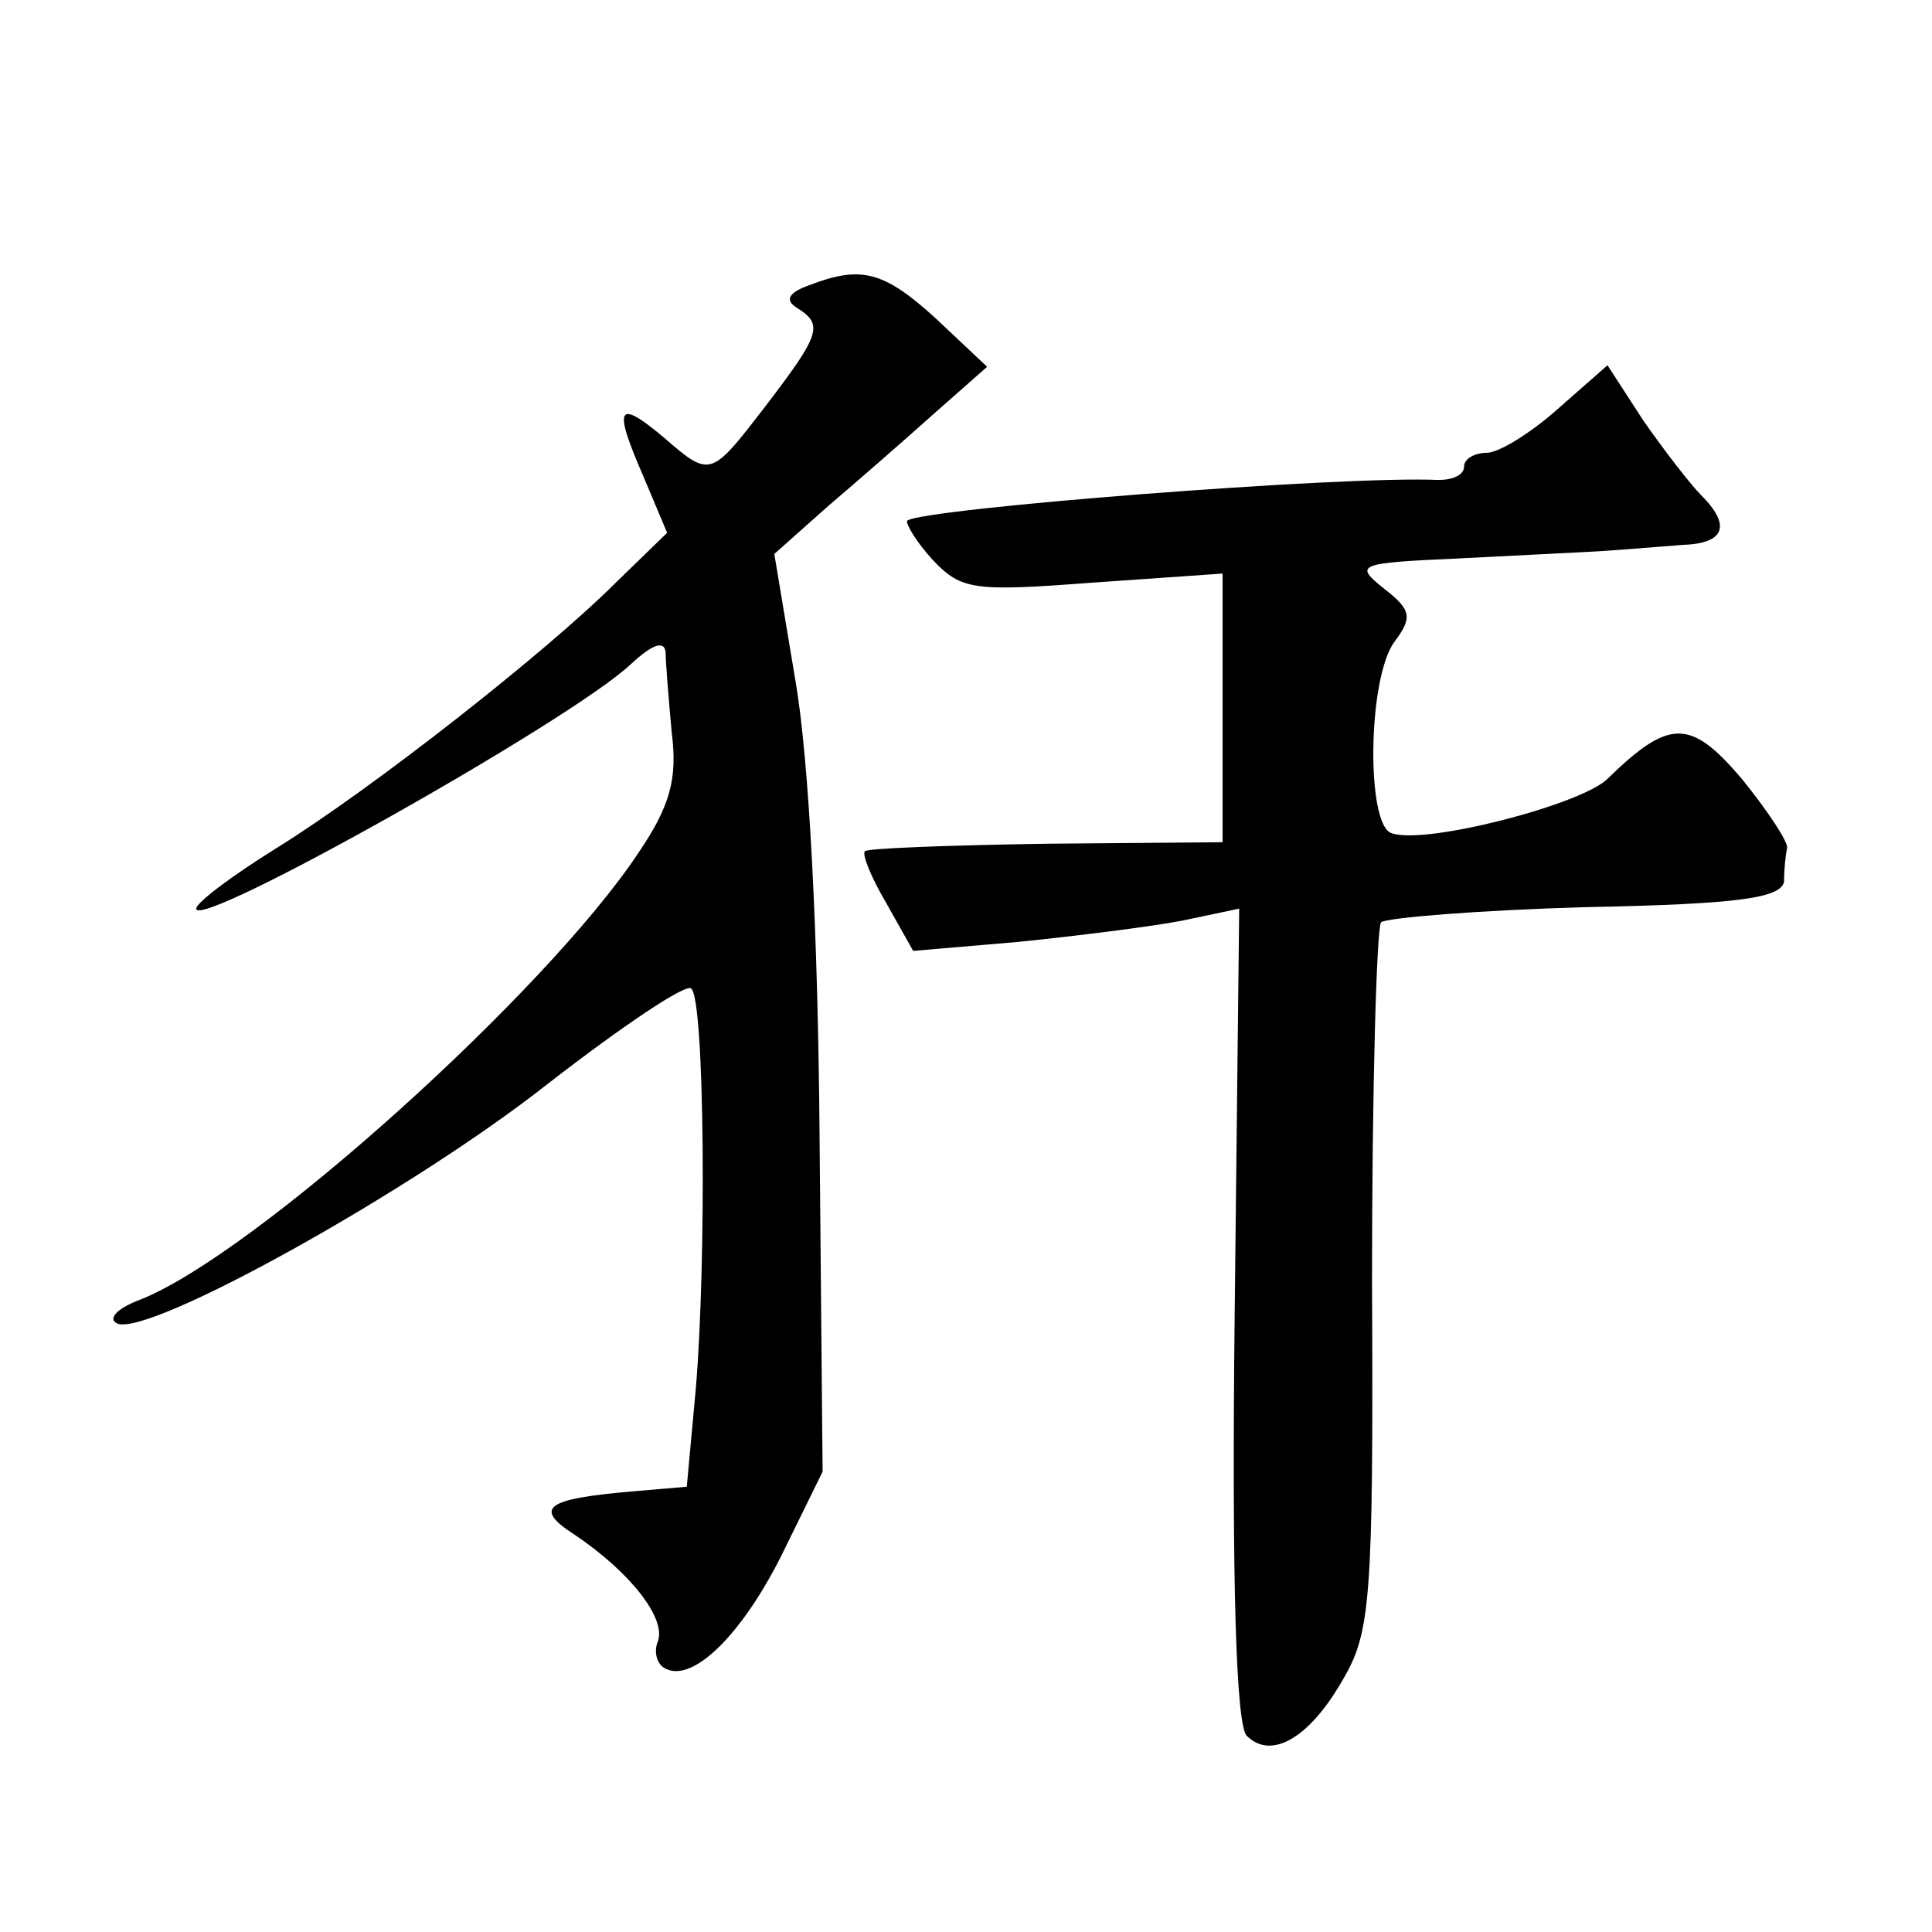
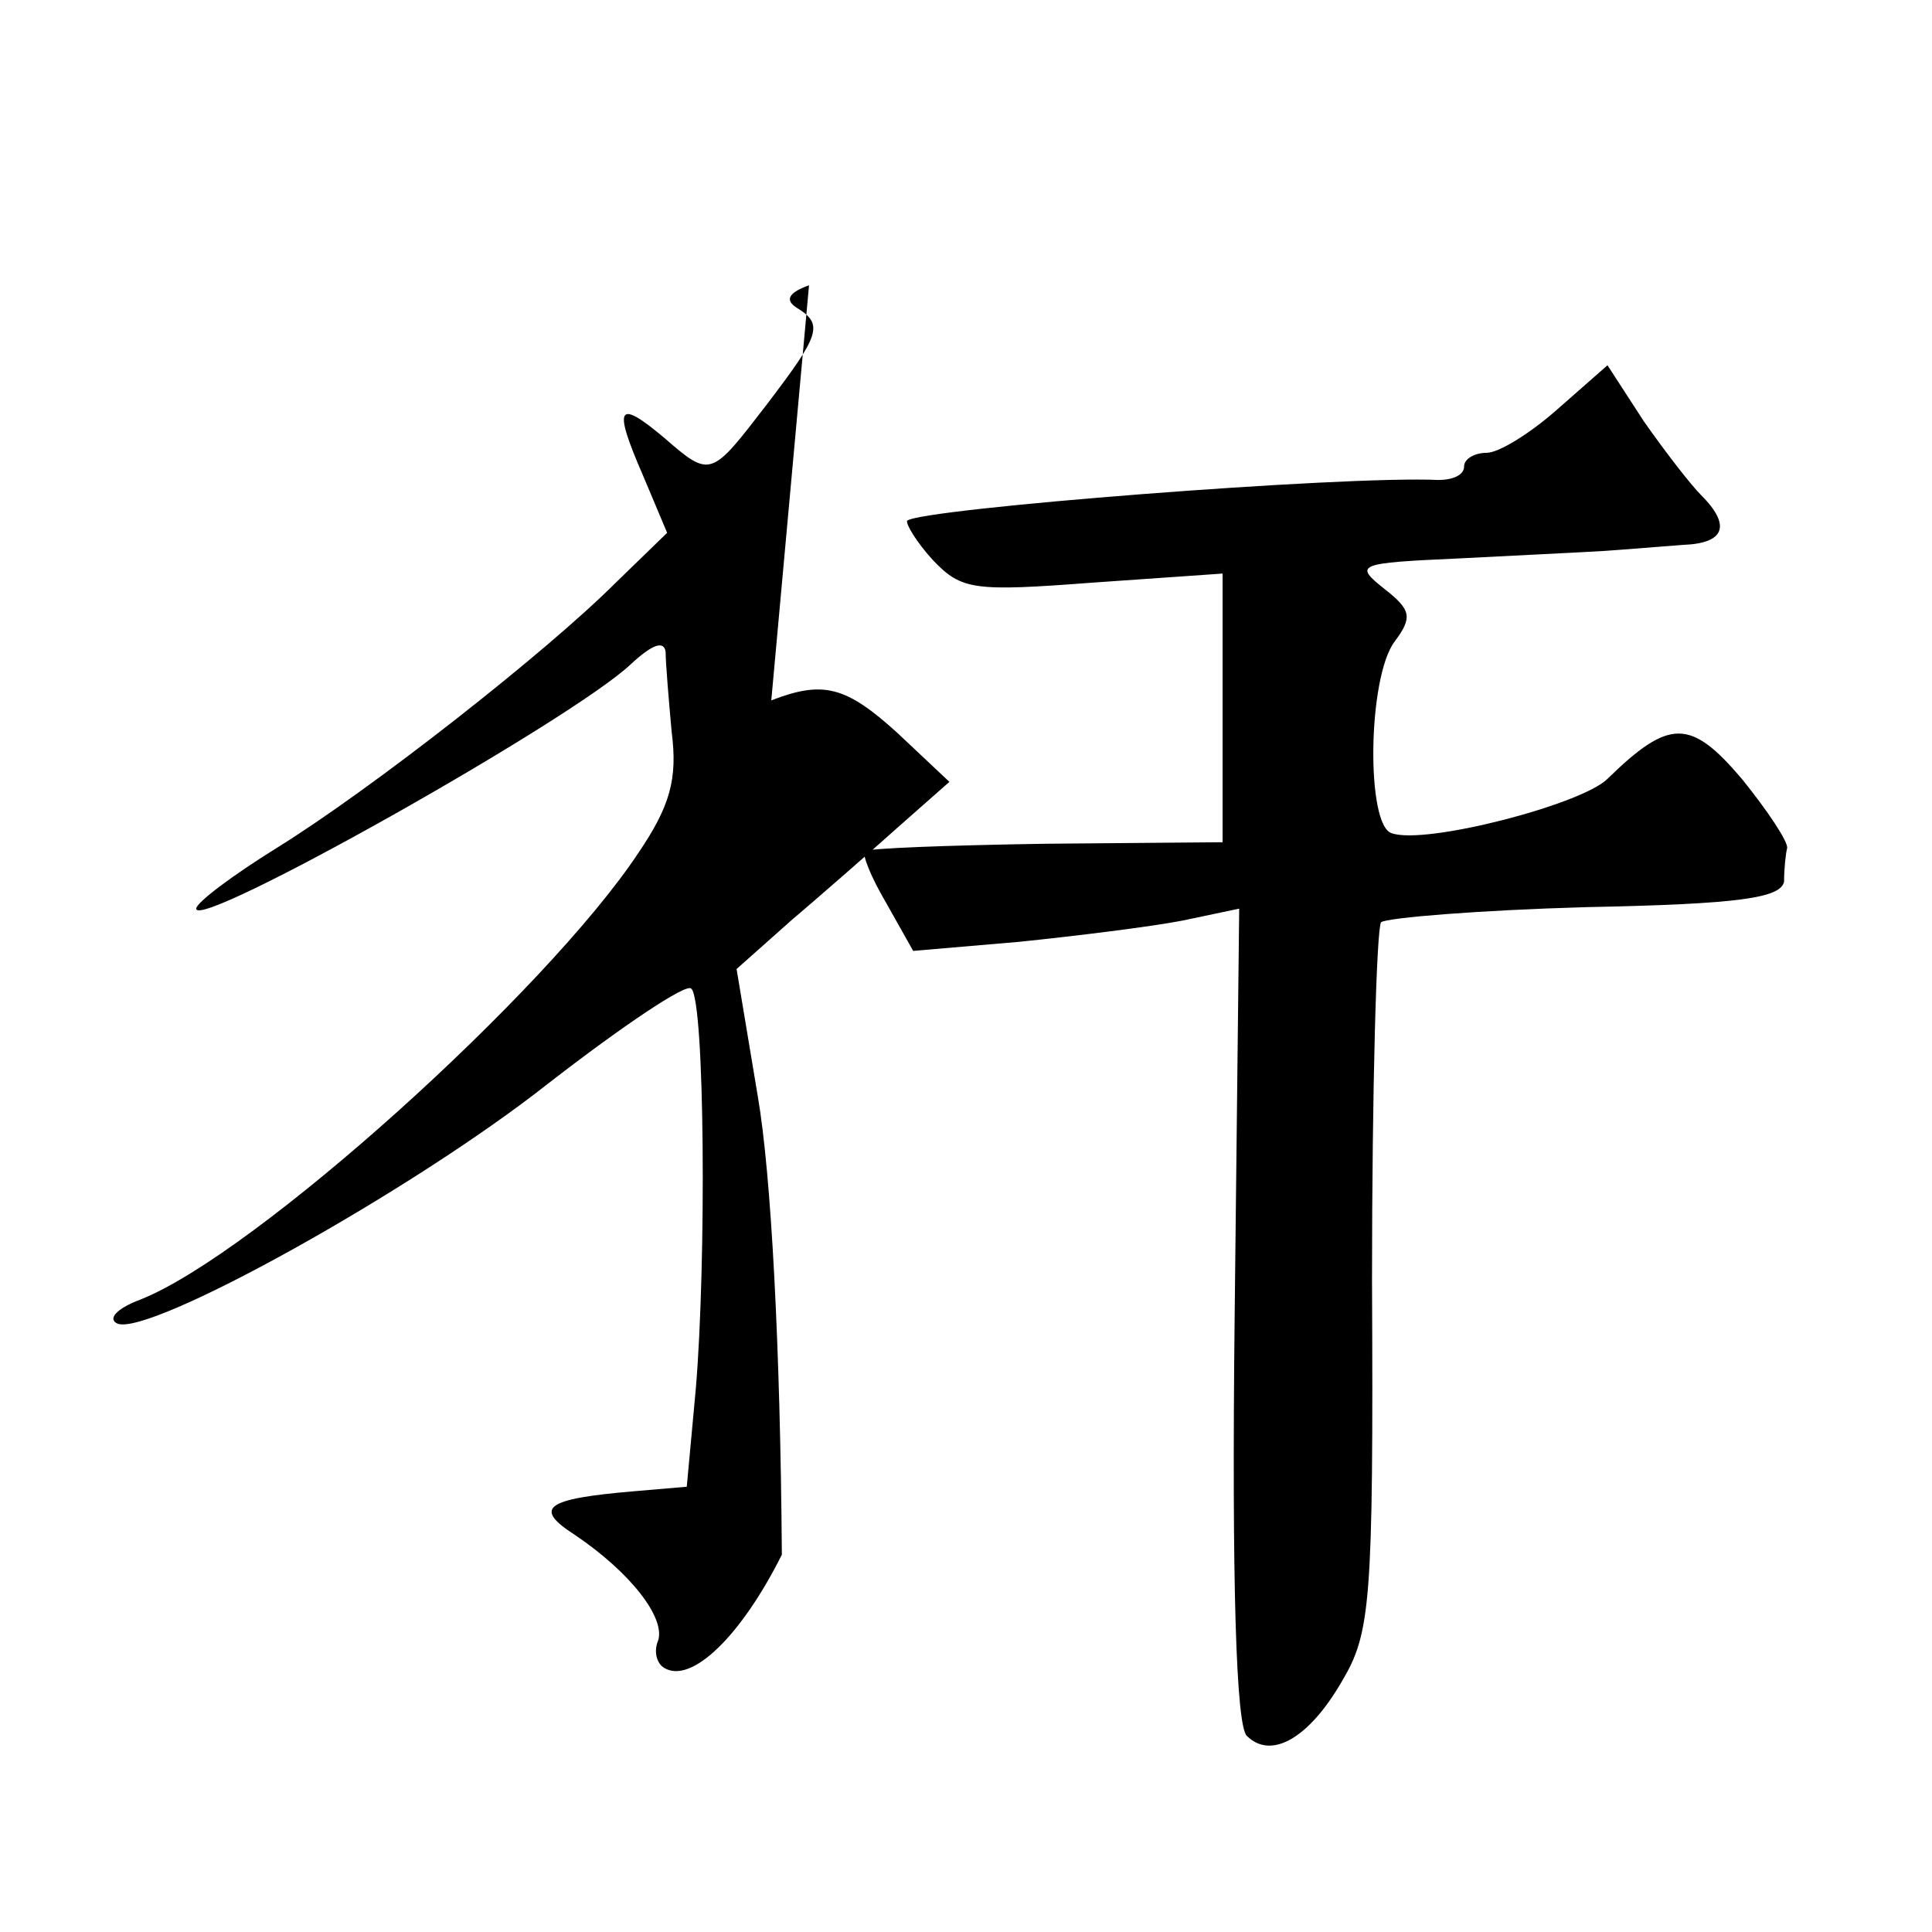
<svg xmlns="http://www.w3.org/2000/svg" version="1.0" width="128pt" height="128pt" viewBox="0 0 128 128" preserveAspectRatio="xMidYMid meet">
  <g transform="translate(0,128) scale(0.1,-0.1)" fill="#0" stroke="none">
-     <path d="M536 1091 c-14 -5 -16 -10 -8 -15 18 -11 15 -18 -20 -64 -37 -48 -37 -49 -68 -22 -31 26 -34 21 -14 -25 l16 -38 -34 -33 c-46 -46 -162 -137 -225 -176 -29 -18 -53 -36 -53 -40 0 -15 249 125 288 162 14 13 22 16 23 8 0 -7 2 -31 4 -53 4 -31 -1 -49 -22 -80 -61 -92 -254 -266 -330 -296 -16 -6 -22 -13 -15 -16 22 -8 195 88 285 159 49 38 92 67 95 63 9 -8 10 -182 3 -265 l-6 -65 -35 -3 c-59 -5 -67 -11 -39 -29 37 -25 60 -55 55 -70 -3 -7 -1 -15 4 -18 18 -11 51 21 78 75 l27 55 -2 220 c-1 137 -7 252 -16 304 l-14 84 36 32 c20 17 52 45 71 62 l34 30 -34 32 c-35 32 -50 35 -84 22z M1032 1009 c-18 -16 -39 -29 -47 -29 -8 0 -15 -4 -15 -9 0 -6 -8 -9 -17 -9 -63 3 -343 -19 -352 -27 -1 -2 6 -14 17 -26 19 -20 27 -21 106 -15 l86 6 0 -89 0 -89 -117 -1 c-64 -1 -119 -3 -120 -5 -2 -2 4 -17 14 -34 l18 -32 70 6 c39 4 87 10 108 14 l38 8 -3 -269 c-2 -179 1 -272 8 -279 16 -16 41 -2 63 36 19 32 21 51 20 266 0 126 3 233 6 237 4 3 65 8 136 10 101 2 129 6 131 17 0 8 1 18 2 22 1 4 -13 25 -30 46 -34 40 -48 40 -89 0 -17 -17 -121 -44 -143 -36 -17 5 -16 103 2 127 12 16 11 21 -7 35 -20 16 -18 17 49 20 38 2 81 4 97 5 15 1 38 3 52 4 28 1 32 13 12 33 -7 7 -24 29 -38 49 l-24 37 -33 -29z" />
+     <path d="M536 1091 c-14 -5 -16 -10 -8 -15 18 -11 15 -18 -20 -64 -37 -48 -37 -49 -68 -22 -31 26 -34 21 -14 -25 l16 -38 -34 -33 c-46 -46 -162 -137 -225 -176 -29 -18 -53 -36 -53 -40 0 -15 249 125 288 162 14 13 22 16 23 8 0 -7 2 -31 4 -53 4 -31 -1 -49 -22 -80 -61 -92 -254 -266 -330 -296 -16 -6 -22 -13 -15 -16 22 -8 195 88 285 159 49 38 92 67 95 63 9 -8 10 -182 3 -265 l-6 -65 -35 -3 c-59 -5 -67 -11 -39 -29 37 -25 60 -55 55 -70 -3 -7 -1 -15 4 -18 18 -11 51 21 78 75 c-1 137 -7 252 -16 304 l-14 84 36 32 c20 17 52 45 71 62 l34 30 -34 32 c-35 32 -50 35 -84 22z M1032 1009 c-18 -16 -39 -29 -47 -29 -8 0 -15 -4 -15 -9 0 -6 -8 -9 -17 -9 -63 3 -343 -19 -352 -27 -1 -2 6 -14 17 -26 19 -20 27 -21 106 -15 l86 6 0 -89 0 -89 -117 -1 c-64 -1 -119 -3 -120 -5 -2 -2 4 -17 14 -34 l18 -32 70 6 c39 4 87 10 108 14 l38 8 -3 -269 c-2 -179 1 -272 8 -279 16 -16 41 -2 63 36 19 32 21 51 20 266 0 126 3 233 6 237 4 3 65 8 136 10 101 2 129 6 131 17 0 8 1 18 2 22 1 4 -13 25 -30 46 -34 40 -48 40 -89 0 -17 -17 -121 -44 -143 -36 -17 5 -16 103 2 127 12 16 11 21 -7 35 -20 16 -18 17 49 20 38 2 81 4 97 5 15 1 38 3 52 4 28 1 32 13 12 33 -7 7 -24 29 -38 49 l-24 37 -33 -29z" />
  </g>
</svg>